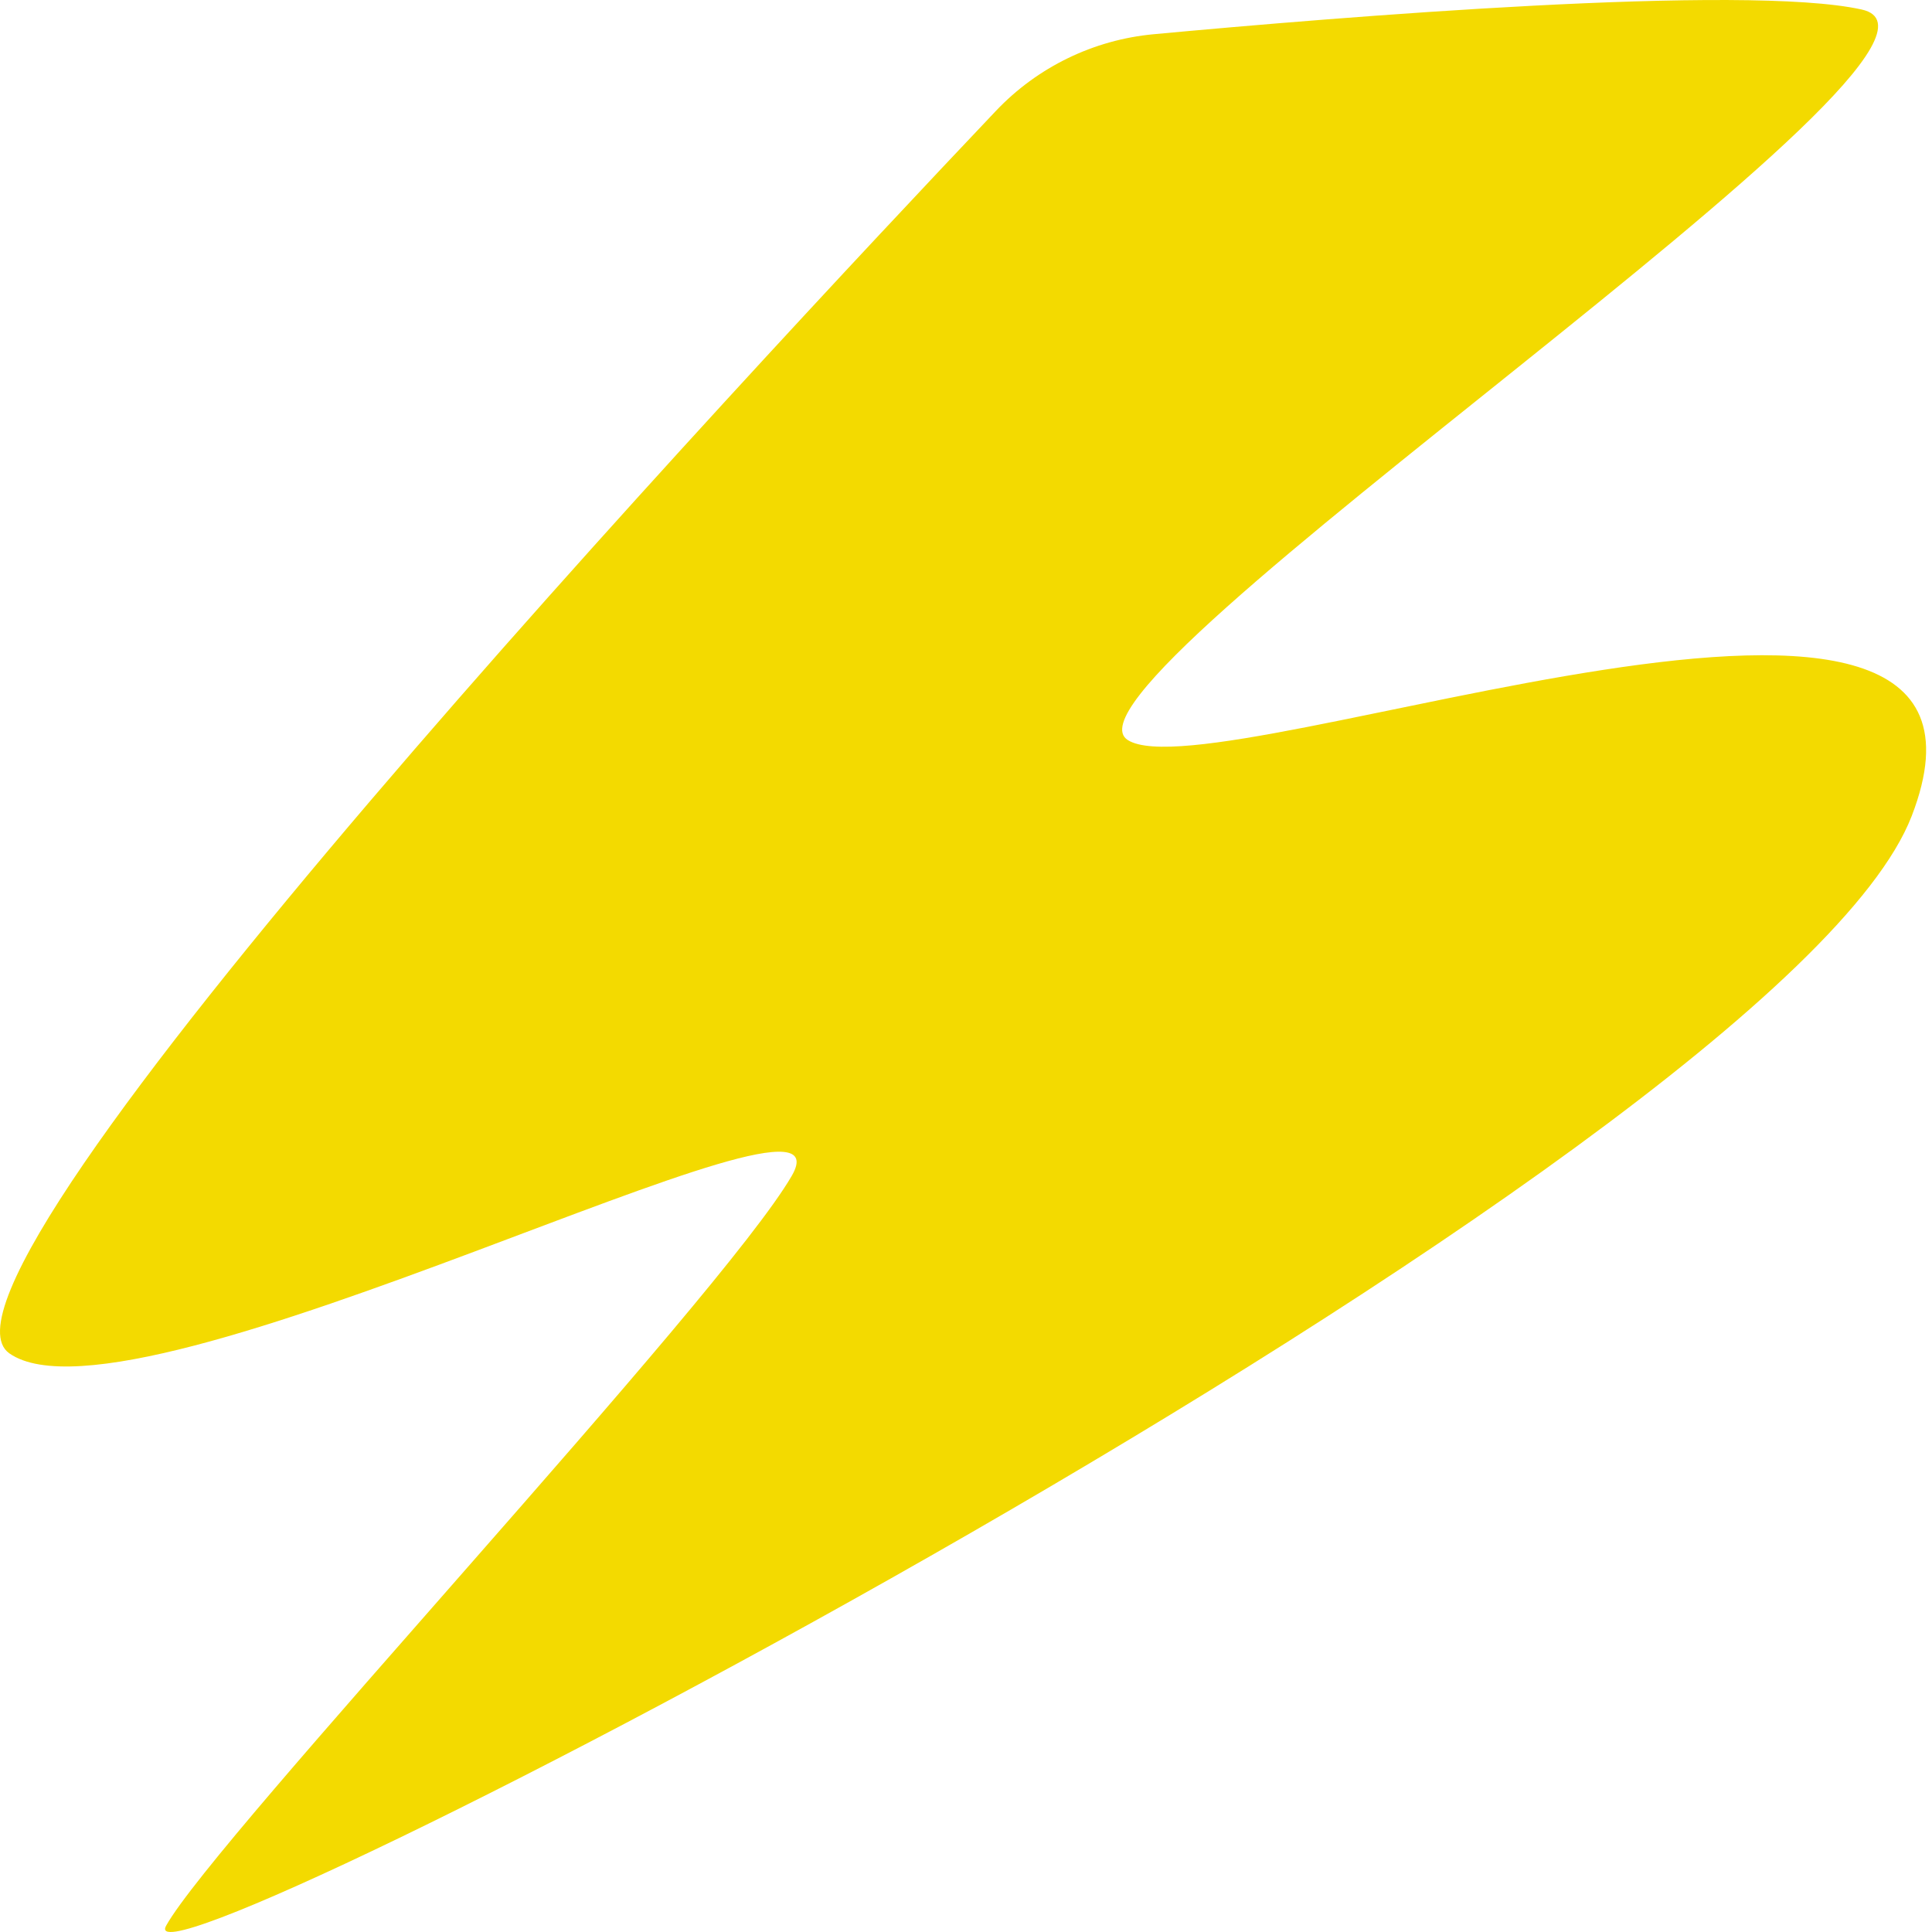
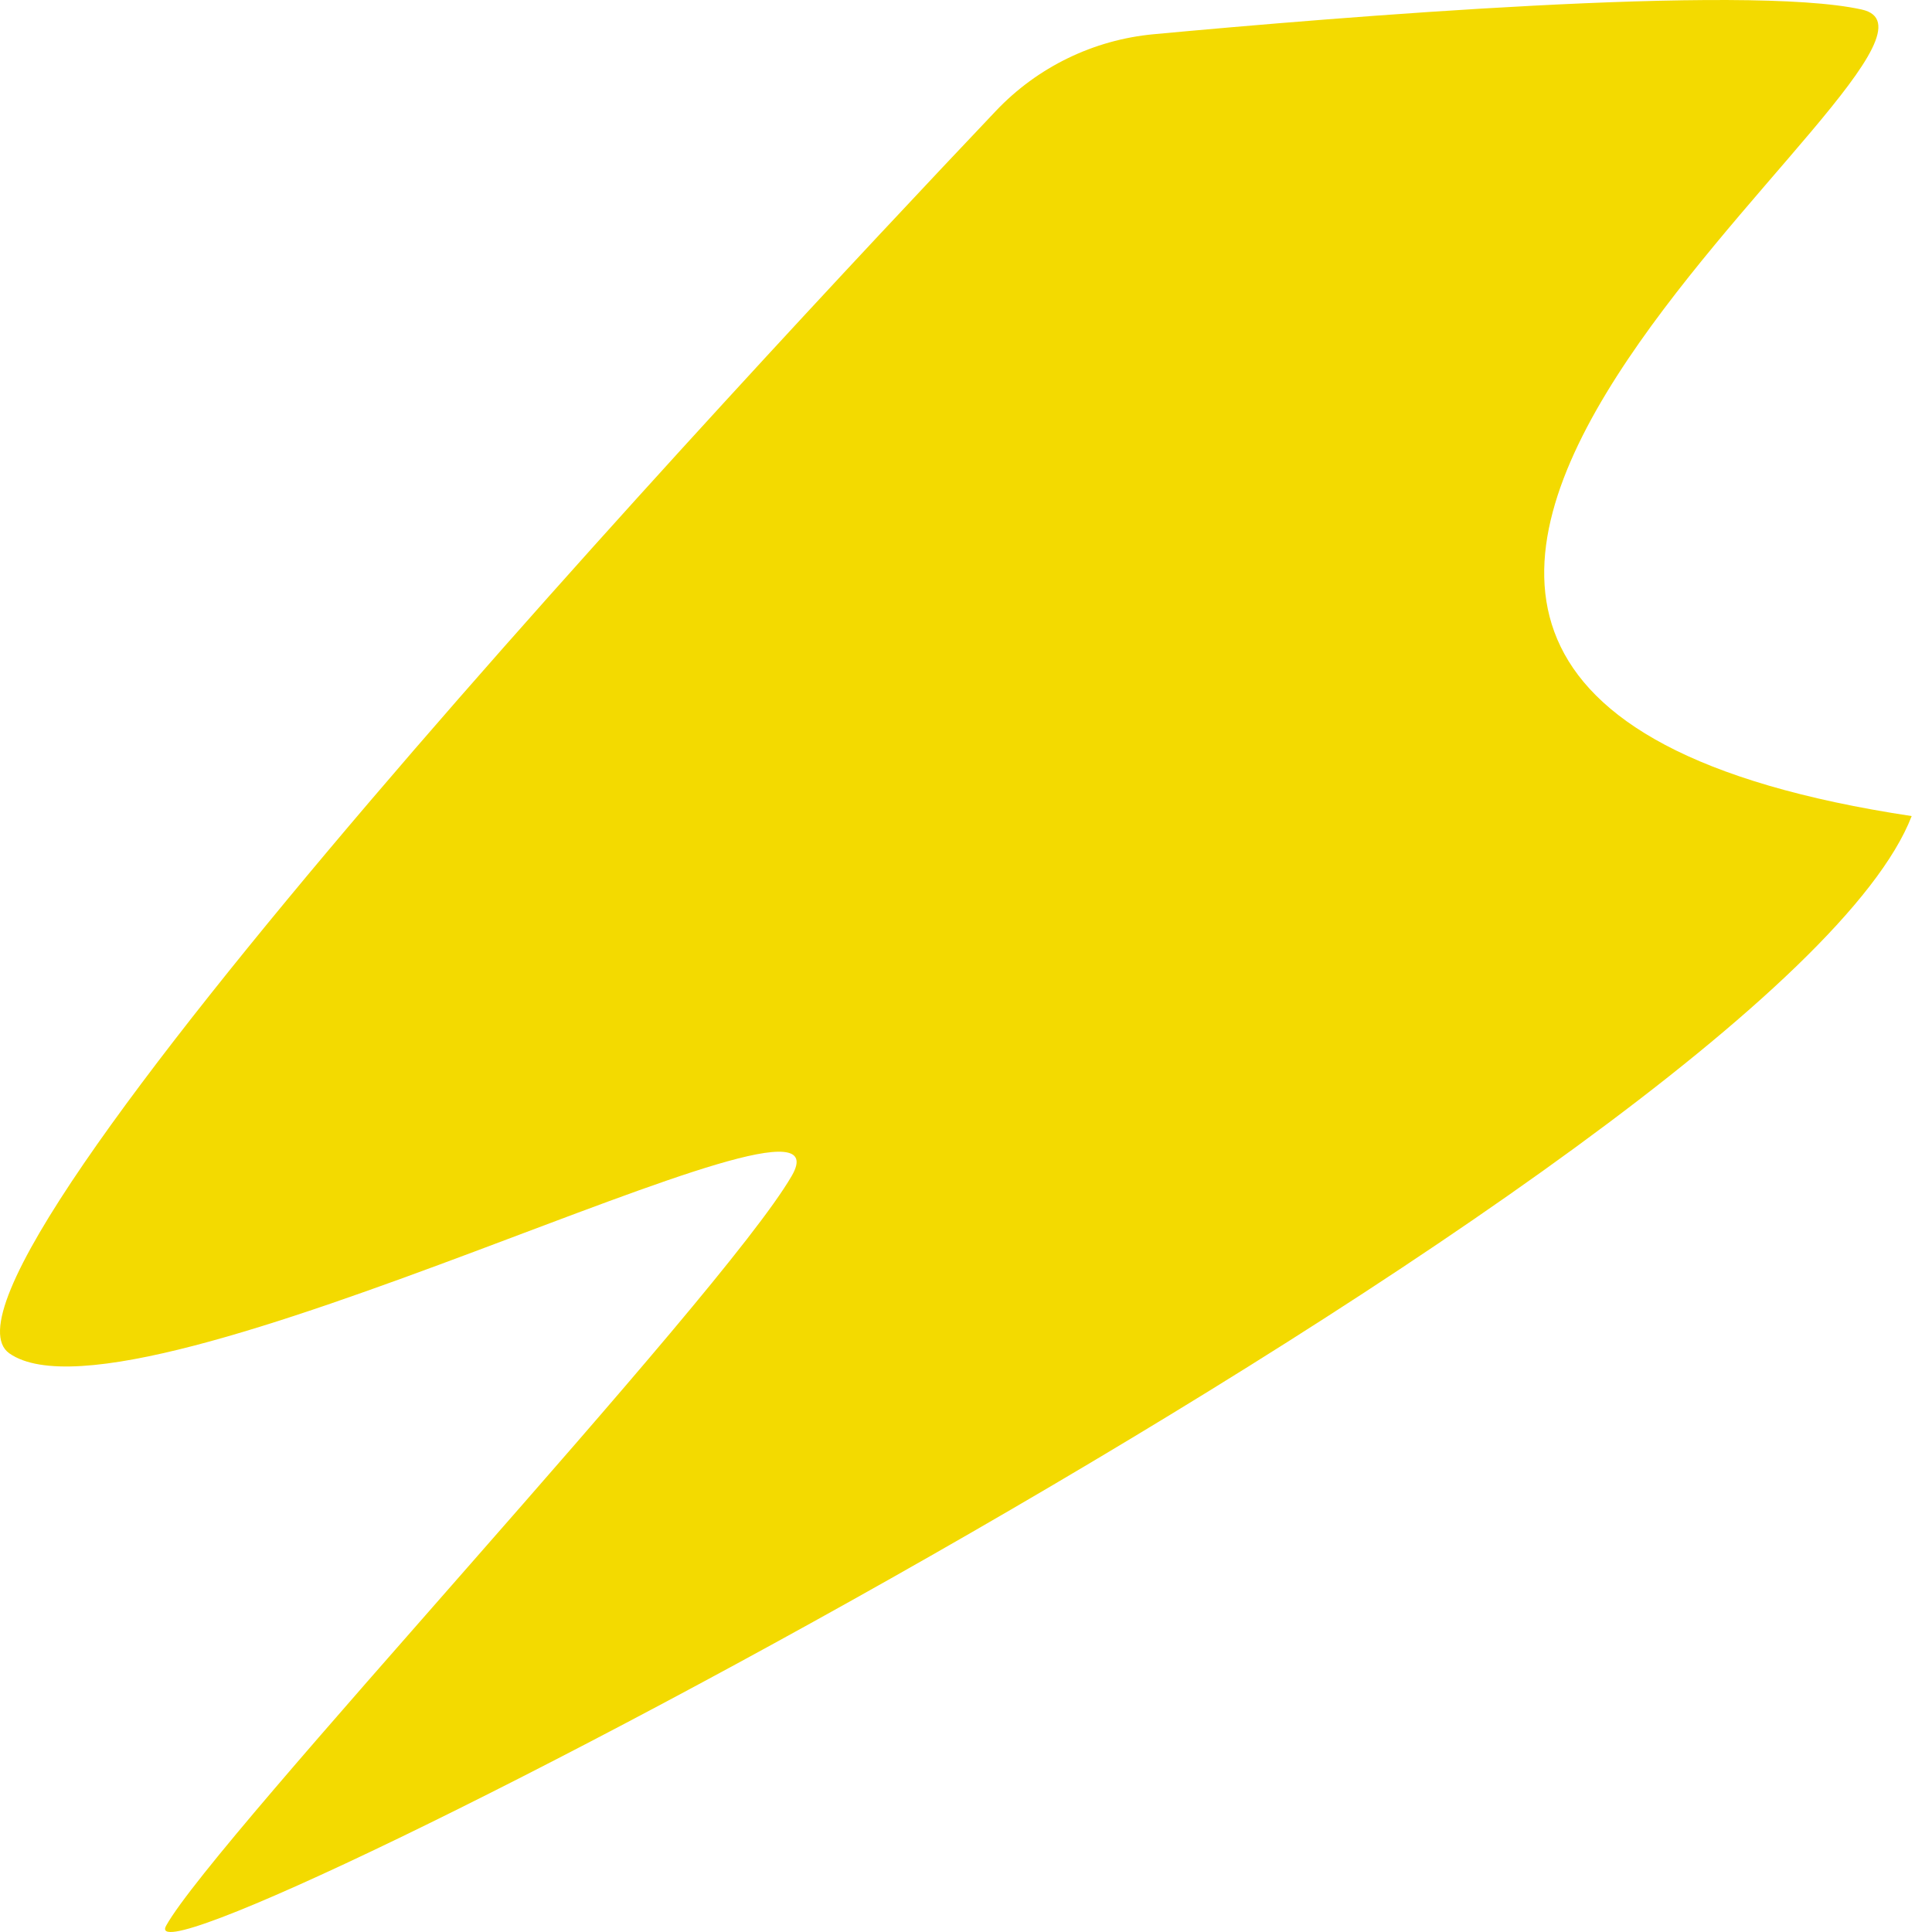
<svg xmlns="http://www.w3.org/2000/svg" width="180" height="180" viewBox="0 0 180 180" fill="none">
-   <path d="M107.481 3.189C101.877 3.711 96.655 6.252 92.788 10.331C70.029 34.325 -9.137 119.045 0.87 126.088C12.542 134.295 80.36 98.149 73.769 109.546C67.171 120.95 20.044 171.21 15.478 179.411C10.912 187.611 165.708 108.099 178.107 76.032C190.507 43.965 113.352 74.148 105.081 68.954C96.81 63.76 187.705 4.05 173.457 0.889C162.575 -1.532 124.735 1.587 107.481 3.189Z" fill="#F3DA00" />
+   <path d="M107.481 3.189C101.877 3.711 96.655 6.252 92.788 10.331C70.029 34.325 -9.137 119.045 0.87 126.088C12.542 134.295 80.36 98.149 73.769 109.546C67.171 120.95 20.044 171.21 15.478 179.411C10.912 187.611 165.708 108.099 178.107 76.032C96.81 63.76 187.705 4.05 173.457 0.889C162.575 -1.532 124.735 1.587 107.481 3.189Z" fill="#F3DA00" />
</svg>